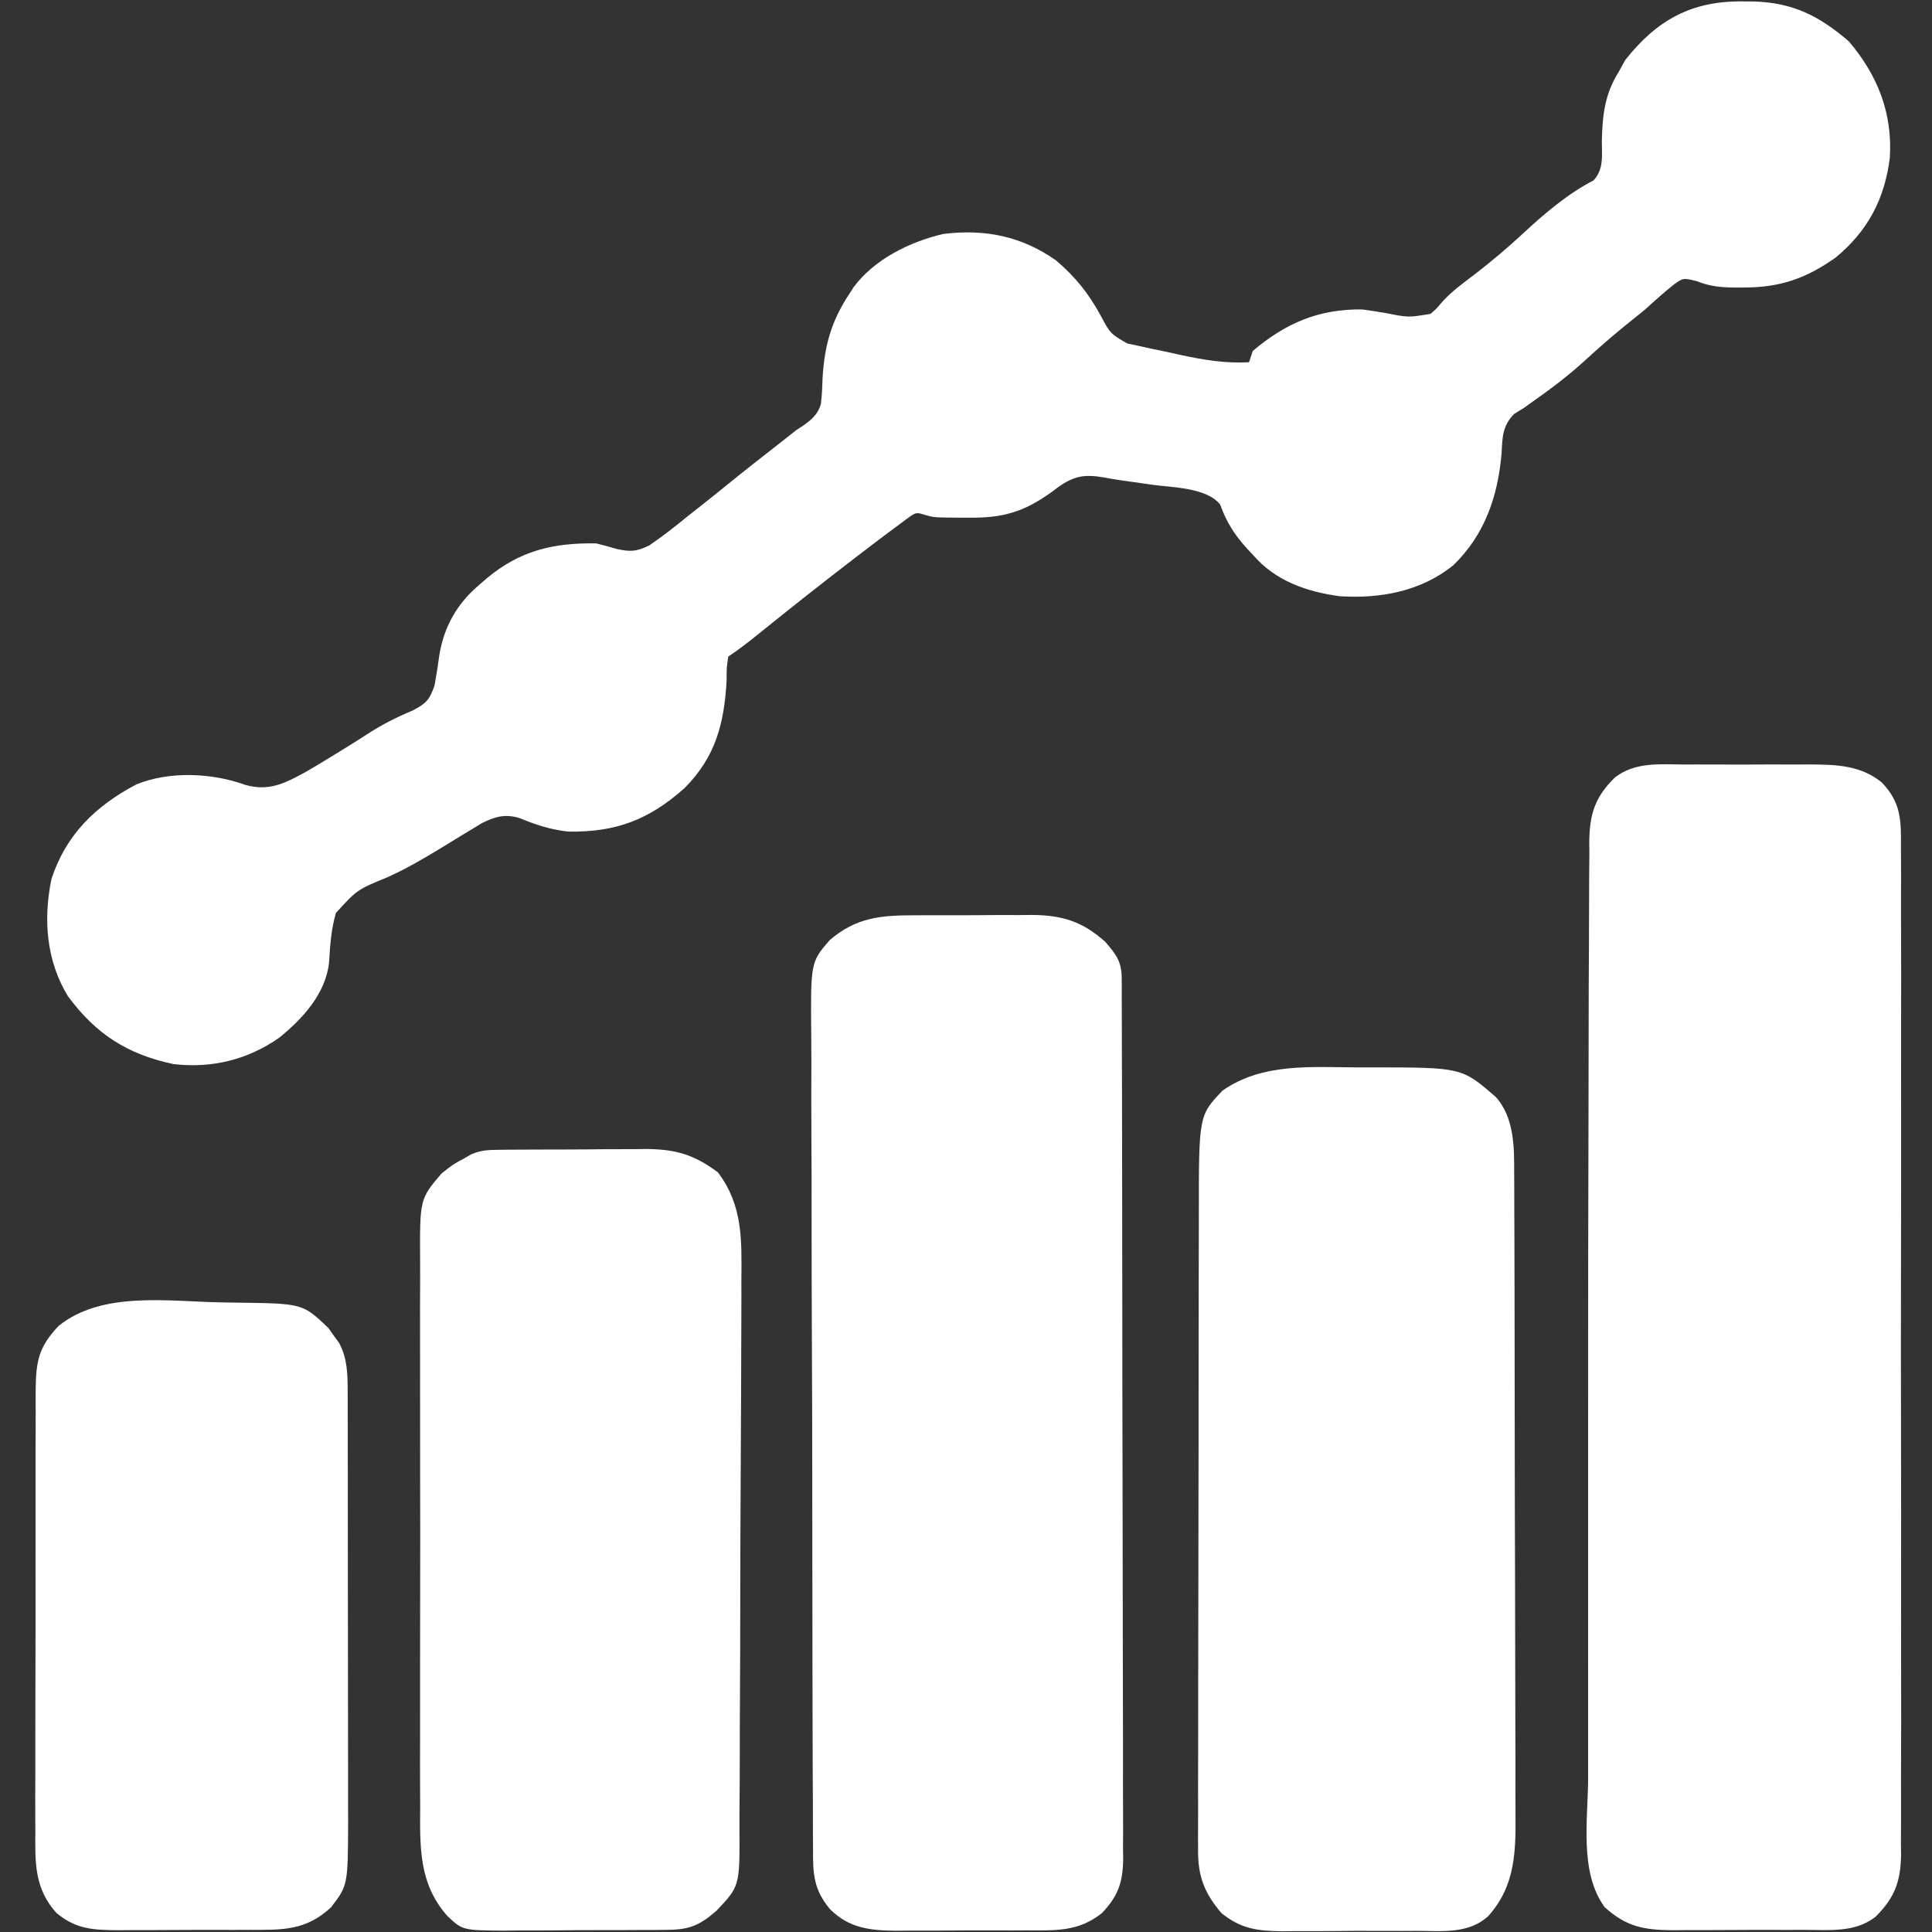
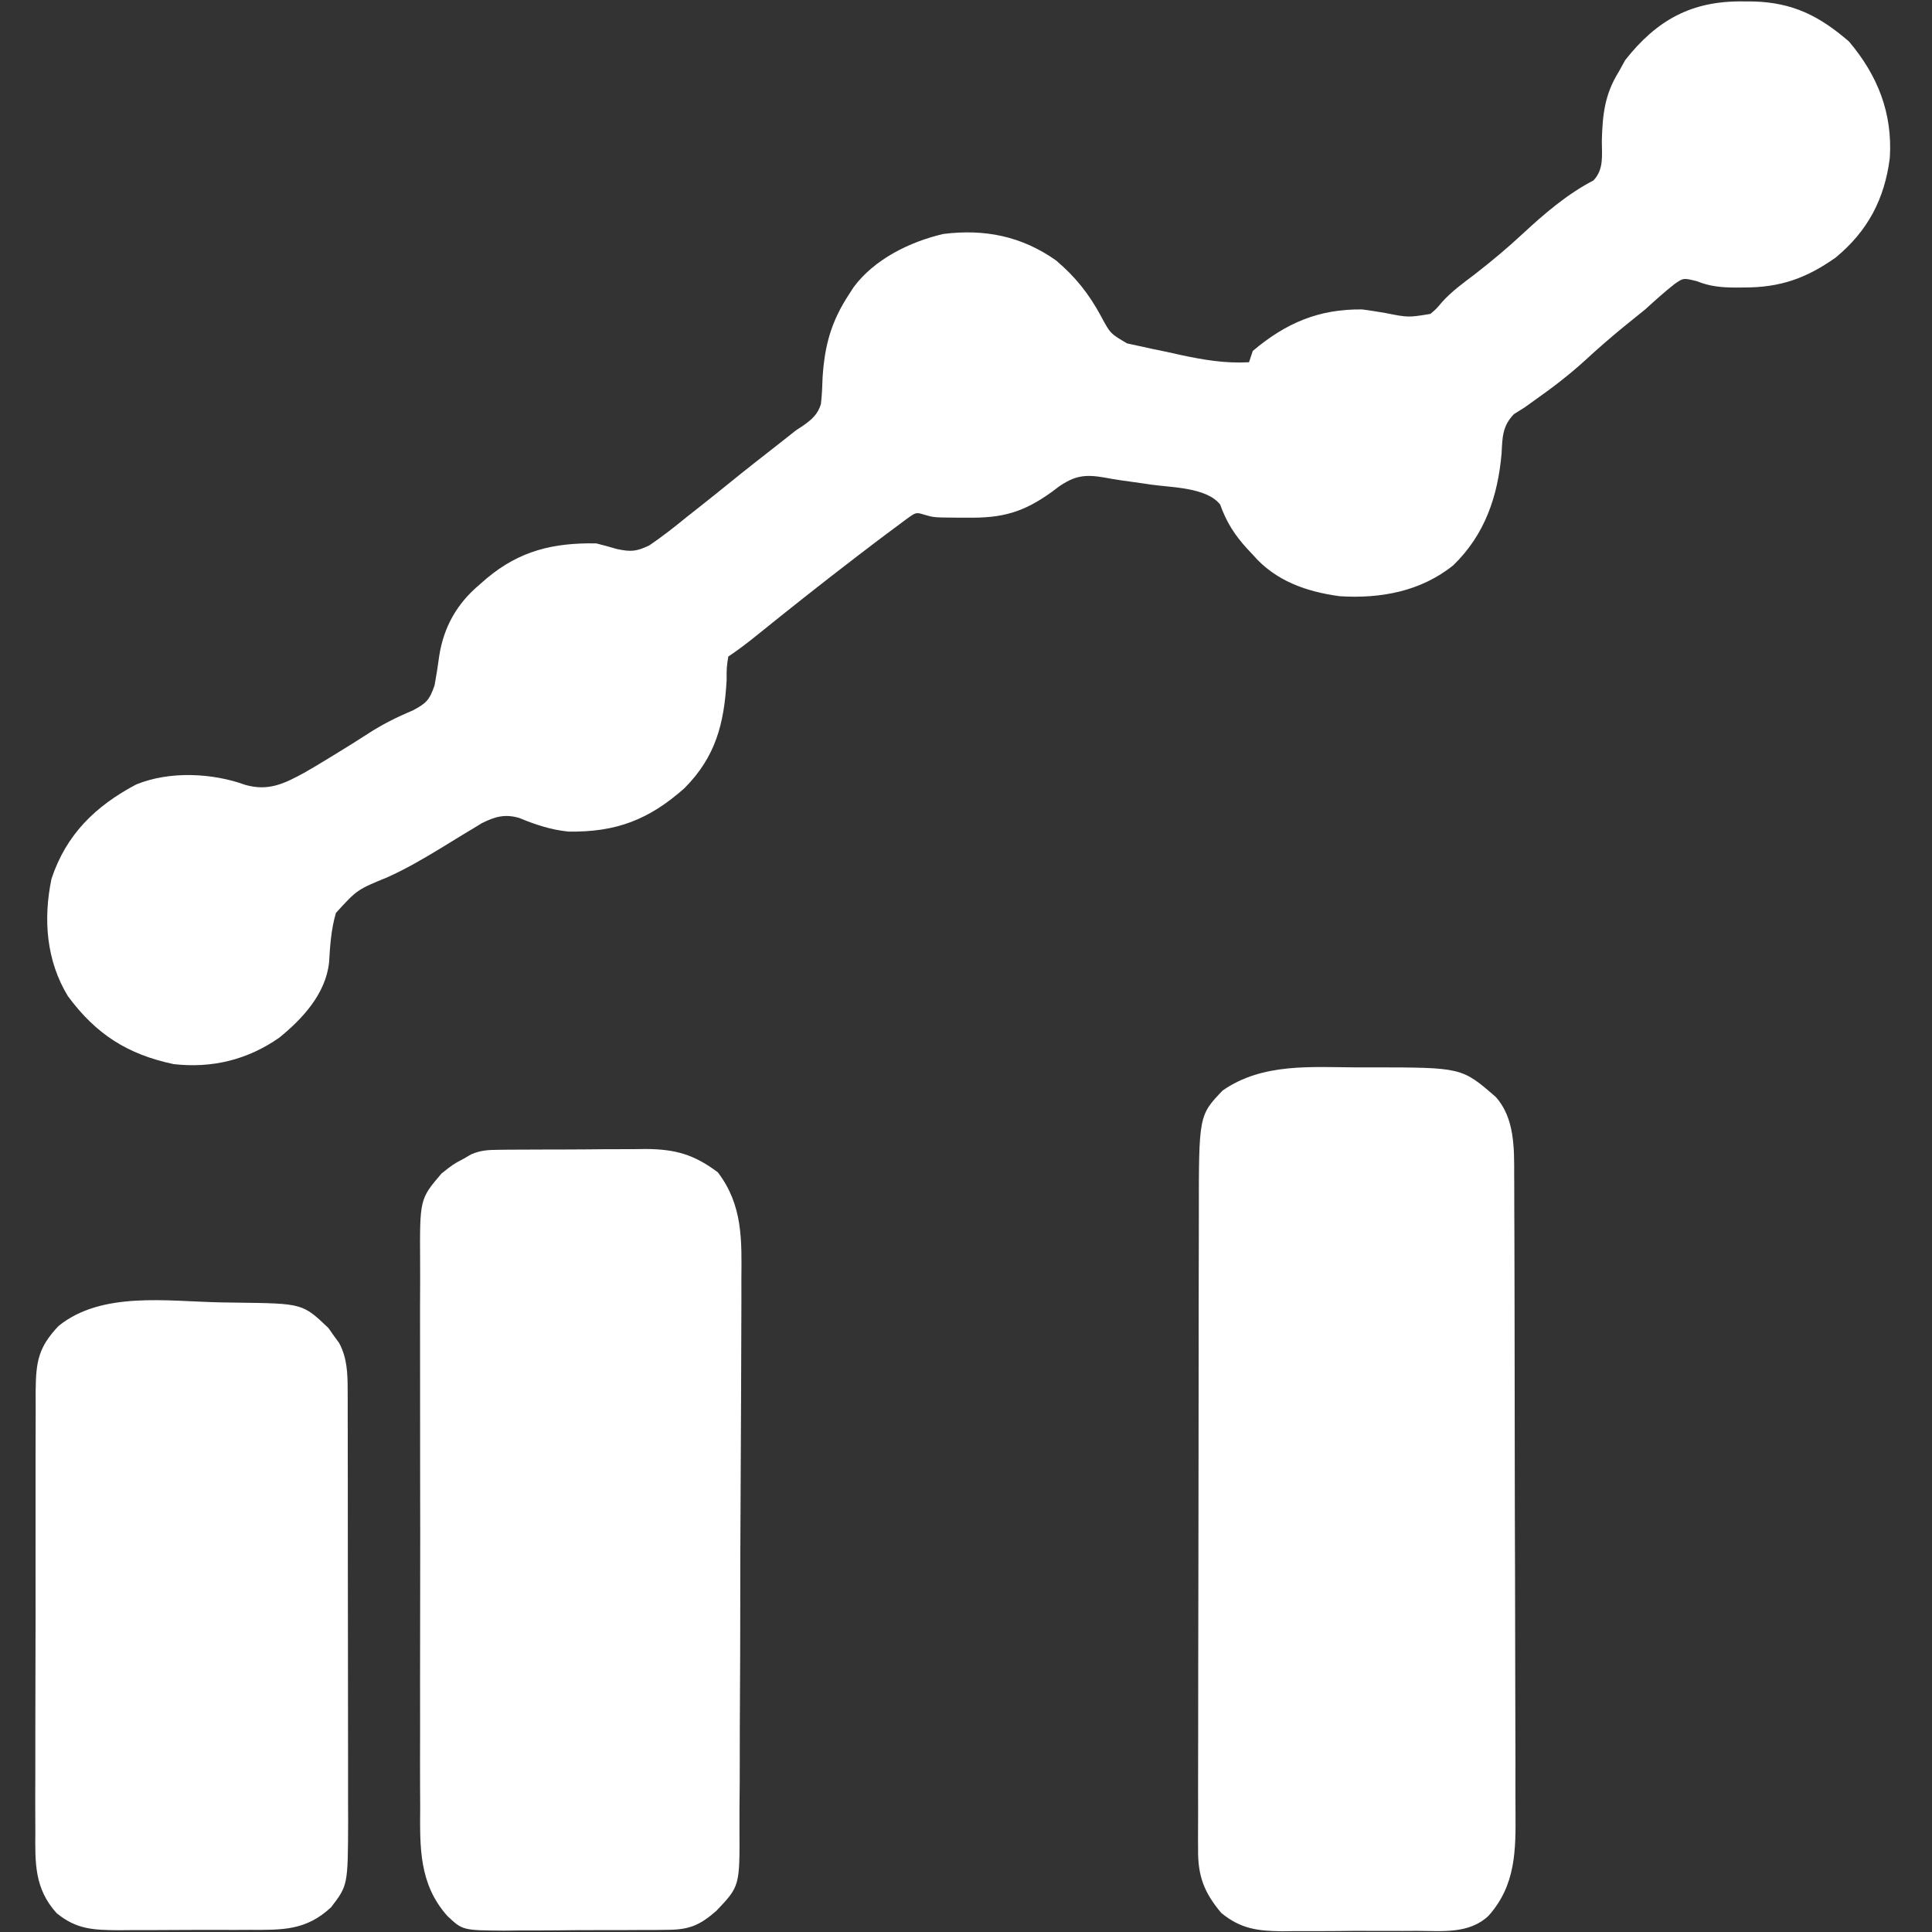
<svg xmlns="http://www.w3.org/2000/svg" version="1.1" width="512" height="512">
  <rect width="100%" height="100%" fill="#333333" stroke="none" />
  <path d="M0 0 C0.965 0.005 1.931 0.011 2.926 0.017 C13.31 0.321 20.325 3.829 28.188 10.625 C35.822 19.646 39.756 29.621 39.008 41.473 C37.625 52.406 33.153 60.878 24.629 67.902 C16.81 73.419 9.936 75.812 0.438 75.812 C-0.643 75.822 -0.643 75.822 -1.745 75.832 C-5.547 75.818 -8.664 75.553 -12.188 74.125 C-15.724 73.26 -15.724 73.26 -18.121 74.957 C-20.797 77.073 -23.297 79.322 -25.812 81.625 C-27.638 83.114 -29.472 84.593 -31.312 86.062 C-34.914 89.006 -38.391 92.037 -41.812 95.188 C-46.074 99.075 -50.556 102.48 -55.27 105.801 C-56.528 106.704 -56.528 106.704 -57.812 107.625 C-58.723 108.193 -59.633 108.762 -60.57 109.348 C-63.677 112.503 -63.656 115.537 -63.875 119.75 C-64.848 131.069 -68.28 141.299 -76.66 149.414 C-85.261 156.356 -95.971 158.326 -106.812 157.625 C-115.701 156.412 -123.861 153.542 -129.812 146.625 C-130.551 145.836 -130.551 145.836 -131.305 145.031 C-134.651 141.369 -136.782 138.004 -138.465 133.324 C-142.072 128.776 -151.27 128.835 -156.688 128.062 C-157.534 127.937 -158.381 127.811 -159.254 127.682 C-160.946 127.434 -162.64 127.198 -164.336 126.973 C-165.963 126.745 -167.585 126.475 -169.198 126.161 C-174.278 125.287 -177.035 125.682 -181.287 128.639 C-182.135 129.282 -182.135 129.282 -183 129.938 C-190.598 135.43 -196.204 136.947 -205.438 136.812 C-206.283 136.812 -207.129 136.811 -208 136.811 C-214.33 136.766 -214.33 136.766 -216.907 136.015 C-219.06 135.357 -219.06 135.357 -221.633 137.223 C-222.745 138.03 -223.845 138.853 -224.938 139.688 C-225.542 140.134 -226.146 140.581 -226.768 141.042 C-228.796 142.553 -230.806 144.086 -232.812 145.625 C-233.529 146.172 -234.245 146.72 -234.983 147.284 C-243.792 154.035 -252.496 160.92 -261.131 167.894 C-263.639 169.916 -266.129 171.836 -268.812 173.625 C-269.252 176.535 -269.252 176.535 -269.25 179.938 C-269.895 191.397 -272.157 200.172 -280.387 208.469 C-289.838 216.87 -298.565 220.219 -311.234 220 C-315.885 219.513 -319.883 218.177 -324.191 216.402 C-327.982 215.278 -330.609 216.025 -334.114 217.773 C-334.895 218.249 -335.676 218.725 -336.48 219.215 C-337.366 219.746 -338.251 220.278 -339.163 220.825 C-341.085 222.002 -343.007 223.18 -344.929 224.358 C-349.588 227.19 -354.178 229.879 -359.156 232.113 C-367.161 235.398 -367.161 235.398 -372.782 241.549 C-374.065 245.859 -374.333 250.212 -374.606 254.679 C-375.482 262.949 -381.621 269.616 -387.812 274.625 C-396.214 280.49 -405.625 282.786 -415.812 281.625 C-428.084 279.023 -436.38 273.68 -443.812 263.625 C-449.544 254.229 -450.397 243.224 -448.164 232.516 C-444.29 220.793 -436.499 213.213 -425.734 207.527 C-416.92 203.911 -405.6 204.436 -396.812 207.625 C-390.608 209.394 -386.413 207.259 -381.027 204.331 C-378.933 203.129 -376.87 201.888 -374.812 200.625 C-373.774 199.993 -373.774 199.993 -372.714 199.348 C-369.953 197.657 -367.201 195.958 -364.49 194.188 C-360.599 191.65 -356.797 189.741 -352.5 187.938 C-348.897 186.053 -348.004 185.178 -346.652 181.277 C-346.169 178.638 -345.752 176.052 -345.406 173.398 C-344.208 165.784 -340.711 159.585 -334.812 154.625 C-334.152 154.049 -333.493 153.473 -332.812 152.879 C-324.047 145.559 -315.206 143.447 -303.812 143.625 C-301.969 144.087 -300.135 144.586 -298.312 145.125 C-294.655 145.897 -293.188 145.803 -289.766 144.18 C-286.293 141.817 -283.055 139.289 -279.812 136.625 C-278.592 135.659 -277.369 134.695 -276.145 133.734 C-273.615 131.739 -271.102 129.724 -268.602 127.691 C-264.296 124.194 -259.929 120.777 -255.555 117.366 C-253.969 116.125 -252.391 114.875 -250.812 113.625 C-250.252 113.259 -249.691 112.894 -249.114 112.517 C-246.772 110.887 -245.044 109.442 -244.252 106.644 C-243.986 104.276 -243.877 101.944 -243.812 99.562 C-243.262 91.12 -241.527 84.803 -236.812 77.625 C-236.421 77.015 -236.029 76.406 -235.625 75.777 C-230.122 68.306 -220.65 63.677 -211.812 61.625 C-200.833 60.257 -191.103 62.205 -181.988 68.609 C-176.872 72.922 -173.239 77.483 -170.066 83.363 C-167.572 88.026 -167.572 88.026 -163.12 90.63 C-162.056 90.86 -160.991 91.091 -159.895 91.328 C-158.722 91.586 -157.55 91.844 -156.342 92.109 C-155.115 92.362 -153.889 92.615 -152.625 92.875 C-151.418 93.143 -150.211 93.411 -148.967 93.688 C-142.802 95.009 -137.118 95.97 -130.812 95.625 C-130.482 94.635 -130.153 93.645 -129.812 92.625 C-121.019 85.213 -112.333 81.495 -100.812 81.625 C-98.736 81.894 -96.68 82.234 -94.616 82.584 C-88.611 83.778 -88.611 83.778 -82.73 82.812 C-81.131 81.445 -81.131 81.445 -79.695 79.723 C-77.121 76.854 -74.127 74.696 -71.062 72.375 C-66.572 68.899 -62.285 65.311 -58.125 61.438 C-52.5 56.212 -46.379 50.99 -39.527 47.441 C-36.729 44.477 -37.307 40.863 -37.312 37 C-37.129 30.061 -36.567 24.635 -32.812 18.625 C-32.256 17.614 -31.699 16.604 -31.125 15.562 C-22.748 4.921 -13.53 -0.155 0 0 Z " fill="#FFFFFF" transform="translate(461.812,0.375)" />
-   <path d="M0 0 C1.193 -0.003 2.387 -0.006 3.616 -0.009 C6.136 -0.011 8.656 -0.005 11.176 0.007 C15.019 0.023 18.86 0.007 22.703 -0.012 C25.156 -0.01 27.609 -0.006 30.062 0 C31.777 -0.009 31.777 -0.009 33.526 -0.018 C40.491 0.043 46.68 0.215 52.3 4.706 C57.497 10.042 57.514 14.881 57.426 22.082 C57.44 23.84 57.44 23.84 57.454 25.634 C57.474 28.876 57.467 32.116 57.448 35.357 C57.435 38.858 57.456 42.358 57.472 45.859 C57.499 52.711 57.493 59.563 57.476 66.416 C57.462 71.987 57.46 77.557 57.467 83.127 C57.468 83.921 57.469 84.714 57.47 85.531 C57.472 87.143 57.474 88.754 57.476 90.366 C57.493 105.474 57.473 120.581 57.441 135.689 C57.414 148.646 57.419 161.603 57.446 174.56 C57.478 189.613 57.491 204.665 57.473 219.718 C57.471 221.324 57.469 222.93 57.467 224.536 C57.466 225.326 57.465 226.116 57.464 226.93 C57.459 232.492 57.468 238.054 57.482 243.615 C57.499 250.396 57.494 257.177 57.462 263.958 C57.446 267.416 57.44 270.874 57.46 274.332 C57.476 278.085 57.456 281.835 57.426 285.588 C57.446 287.221 57.446 287.221 57.467 288.887 C57.356 296.049 55.785 300.31 50.664 305.398 C45.164 309.614 38.491 308.848 31.855 308.832 C30.615 308.837 29.375 308.843 28.098 308.848 C24.811 308.856 21.524 308.849 18.237 308.838 C16.23 308.836 14.223 308.848 12.216 308.865 C8.345 308.896 4.476 308.899 0.605 308.895 C-0.586 308.906 -1.778 308.917 -3.006 308.929 C-10.644 308.865 -15.288 308.047 -21.078 302.828 C-27.887 293.484 -25.478 279.503 -25.465 268.464 C-25.467 266.546 -25.468 264.629 -25.471 262.712 C-25.475 257.505 -25.473 252.299 -25.47 247.092 C-25.468 241.565 -25.47 236.038 -25.472 230.511 C-25.473 221.166 -25.471 211.821 -25.466 202.477 C-25.462 193.032 -25.461 183.587 -25.466 174.143 C-25.48 146.246 -25.452 118.35 -25.361 90.454 C-25.34 83.649 -25.331 76.843 -25.328 70.037 C-25.324 62.39 -25.3 54.742 -25.245 47.095 C-25.219 43.331 -25.201 39.567 -25.209 35.803 C-25.217 31.781 -25.179 27.761 -25.136 23.739 C-25.15 22.013 -25.15 22.013 -25.165 20.253 C-25.033 12.966 -23.597 8.558 -18.336 3.398 C-12.899 -0.725 -6.54 -0.035 0 0 Z " fill="#FFFFFF" transform="translate(446.336,202.602)" />
-   <path d="M0 0 C1.655 -0.008 1.655 -0.008 3.343 -0.016 C5.668 -0.022 7.994 -0.021 10.32 -0.012 C13.864 -0.004 17.407 -0.033 20.951 -0.064 C23.217 -0.066 25.484 -0.065 27.75 -0.062 C28.802 -0.074 29.855 -0.085 30.939 -0.097 C38.979 -0.021 44.291 1.626 50.316 6.996 C53.191 10.293 54.69 12.256 54.701 16.609 C54.709 17.465 54.716 18.32 54.723 19.201 C54.72 20.14 54.718 21.08 54.716 22.048 C54.721 23.046 54.726 24.045 54.731 25.073 C54.746 28.433 54.747 31.793 54.748 35.153 C54.755 37.556 54.764 39.959 54.773 42.362 C54.795 48.901 54.804 55.441 54.809 61.98 C54.812 66.063 54.819 70.147 54.826 74.23 C54.845 85.537 54.862 96.843 54.865 108.149 C54.865 109.235 54.865 109.235 54.865 110.342 C54.866 111.81 54.866 113.277 54.866 114.744 C54.867 115.836 54.867 115.836 54.867 116.951 C54.867 117.68 54.867 118.409 54.867 119.16 C54.871 130.973 54.898 142.786 54.935 154.598 C54.974 166.727 54.993 178.855 54.993 190.984 C54.994 197.793 55.002 204.603 55.031 211.412 C55.058 217.818 55.06 224.223 55.044 230.628 C55.042 232.98 55.048 235.331 55.064 237.683 C55.085 240.892 55.074 244.101 55.056 247.311 C55.076 248.707 55.076 248.707 55.096 250.132 C55.017 256.232 53.724 260.013 49.441 264.434 C43.276 269.357 37.242 269.032 29.57 269 C28.334 269.006 27.098 269.012 25.824 269.019 C23.216 269.026 20.608 269.023 18 269.01 C14.02 268.996 10.044 269.03 6.064 269.068 C3.525 269.069 0.985 269.067 -1.555 269.062 C-2.738 269.076 -3.922 269.089 -5.141 269.103 C-12.026 269.025 -17.485 268.429 -22.559 263.434 C-26.918 258.213 -27.138 254.141 -27.093 247.471 C-27.103 246.472 -27.112 245.473 -27.121 244.443 C-27.146 241.097 -27.143 237.751 -27.14 234.405 C-27.152 232.005 -27.165 229.605 -27.18 227.205 C-27.212 221.363 -27.225 215.522 -27.227 209.68 C-27.229 204.93 -27.237 200.18 -27.25 195.43 C-27.285 181.954 -27.303 168.477 -27.3 155 C-27.3 154.274 -27.3 153.548 -27.3 152.8 C-27.3 151.71 -27.3 151.71 -27.299 150.597 C-27.298 138.818 -27.336 127.04 -27.392 115.261 C-27.45 103.157 -27.477 91.053 -27.474 78.949 C-27.473 72.158 -27.484 65.366 -27.527 58.575 C-27.565 52.186 -27.566 45.799 -27.537 39.41 C-27.532 37.068 -27.542 34.725 -27.566 32.383 C-27.758 12.472 -27.758 12.472 -22.703 6.597 C-15.635 0.498 -8.982 -0.025 0 0 Z " fill="#FFFFFF" transform="translate(242.559,242.566)" />
  <path d="M0 0 C1.189 -0.004 2.378 -0.008 3.604 -0.012 C27.323 0.014 27.323 0.014 36.312 7.812 C41.313 13.336 41.236 21.36 41.212 28.467 C41.217 29.256 41.222 30.045 41.228 30.857 C41.242 33.473 41.243 36.089 41.244 38.705 C41.252 40.591 41.26 42.478 41.269 44.365 C41.291 49.47 41.3 54.575 41.305 59.681 C41.309 62.874 41.315 66.067 41.322 69.261 C41.346 80.411 41.359 91.562 41.363 102.713 C41.367 113.092 41.397 123.47 41.438 133.849 C41.473 142.775 41.489 151.701 41.489 160.627 C41.49 165.951 41.499 171.276 41.527 176.6 C41.554 181.608 41.556 186.615 41.54 191.623 C41.538 193.456 41.544 195.288 41.56 197.121 C41.645 207.452 41.674 216.718 34.395 224.848 C29.3 229.66 22.186 228.861 15.629 228.824 C14.348 228.831 13.068 228.839 11.748 228.846 C9.046 228.858 6.344 228.851 3.641 228.832 C0.197 228.809 -3.246 228.836 -6.69 228.877 C-10.001 228.909 -13.311 228.895 -16.621 228.887 C-17.848 228.902 -19.076 228.917 -20.34 228.933 C-26.869 228.845 -31.264 228.279 -36.394 224.094 C-41.013 218.642 -42.659 214.172 -42.557 207.068 C-42.562 206.286 -42.567 205.504 -42.572 204.698 C-42.583 202.091 -42.566 199.486 -42.548 196.88 C-42.55 195.005 -42.554 193.13 -42.56 191.256 C-42.57 186.173 -42.554 181.09 -42.534 176.007 C-42.516 170.679 -42.52 165.351 -42.521 160.023 C-42.519 151.072 -42.501 142.121 -42.474 133.17 C-42.443 122.839 -42.432 112.508 -42.434 102.177 C-42.435 91.16 -42.421 80.143 -42.403 69.126 C-42.398 65.961 -42.397 62.796 -42.396 59.632 C-42.394 54.644 -42.382 49.657 -42.362 44.67 C-42.356 42.846 -42.354 41.022 -42.355 39.198 C-42.365 12.743 -42.365 12.743 -36.062 6.125 C-25.398 -1.287 -12.447 -0.041 0 0 Z " fill="#FFFFFF" transform="translate(360.062,282.875)" />
  <path d="M0 0 C1.552 -0.019 1.552 -0.019 3.136 -0.039 C4.25 -0.041 5.363 -0.043 6.511 -0.045 C8.238 -0.055 8.238 -0.055 10.001 -0.066 C12.439 -0.076 14.876 -0.08 17.314 -0.08 C21.03 -0.084 24.744 -0.121 28.46 -0.159 C30.831 -0.165 33.202 -0.169 35.573 -0.17 C36.679 -0.185 37.784 -0.199 38.923 -0.214 C46.755 -0.168 51.707 1.215 58.058 5.978 C64.698 14.753 64.367 23.894 64.281 34.417 C64.281 36.148 64.284 37.879 64.287 39.609 C64.292 44.289 64.27 48.968 64.242 53.648 C64.22 57.562 64.21 61.476 64.2 65.39 C64.174 74.626 64.127 83.862 64.067 93.098 C64.005 102.612 63.984 112.125 63.982 121.64 C63.979 129.824 63.949 138.007 63.898 146.191 C63.868 151.072 63.848 155.953 63.855 160.834 C63.861 165.425 63.833 170.014 63.779 174.604 C63.765 176.284 63.763 177.964 63.773 179.643 C63.859 195.154 63.859 195.154 57.642 201.691 C53.383 205.404 50.613 206.663 44.935 206.71 C43.777 206.726 42.619 206.742 41.425 206.759 C40.182 206.759 38.94 206.759 37.659 206.759 C36.373 206.767 35.087 206.775 33.763 206.782 C31.044 206.796 28.326 206.797 25.607 206.792 C22.138 206.786 18.67 206.816 15.201 206.857 C11.875 206.889 8.548 206.884 5.222 206.884 C3.983 206.901 2.744 206.917 1.468 206.934 C-9.607 206.845 -9.607 206.845 -13.653 203.023 C-21.188 194.542 -20.91 184.817 -20.839 174.142 C-20.846 172.421 -20.855 170.7 -20.866 168.979 C-20.889 164.331 -20.88 159.682 -20.864 155.033 C-20.851 150.156 -20.863 145.278 -20.871 140.4 C-20.88 132.212 -20.868 124.024 -20.844 115.835 C-20.817 106.383 -20.826 96.931 -20.853 87.479 C-20.876 79.346 -20.879 71.213 -20.866 63.08 C-20.858 58.23 -20.857 53.381 -20.874 48.531 C-20.888 43.971 -20.878 39.412 -20.849 34.852 C-20.843 33.184 -20.845 31.515 -20.856 29.847 C-20.957 13.058 -20.957 13.058 -15.192 6.291 C-12.13 3.853 -12.13 3.853 -9.192 2.291 C-8.579 1.934 -7.965 1.578 -7.333 1.211 C-4.754 0.102 -2.805 0.024 0 0 Z " fill="#FFFFFF" transform="translate(132.192,304.709)" />
  <path d="M0 0 C1.52 0.029 3.041 0.053 4.561 0.07 C21.887 0.291 21.887 0.291 28.73 6.822 C29.185 7.473 29.64 8.124 30.108 8.794 C30.582 9.443 31.055 10.091 31.542 10.759 C33.68 14.732 33.797 18.848 33.805 23.288 C33.811 24.905 33.811 24.905 33.818 26.554 C33.817 28.313 33.817 28.313 33.816 30.108 C33.82 31.35 33.823 32.593 33.826 33.874 C33.834 37.277 33.838 40.68 33.838 44.083 C33.839 46.213 33.841 48.343 33.844 50.473 C33.853 57.915 33.857 65.357 33.856 72.799 C33.856 79.718 33.866 86.636 33.882 93.554 C33.895 99.507 33.9 105.461 33.9 111.414 C33.9 114.963 33.902 118.513 33.913 122.062 C33.925 126.028 33.92 129.993 33.914 133.959 C33.92 135.122 33.925 136.284 33.931 137.482 C33.866 154.484 33.866 154.484 29.421 160.294 C22.761 166.5 16.562 166.312 7.862 166.29 C6.622 166.296 5.382 166.301 4.105 166.306 C0.818 166.314 -2.469 166.307 -5.756 166.296 C-7.763 166.294 -9.77 166.306 -11.777 166.323 C-15.648 166.354 -19.517 166.357 -23.388 166.353 C-24.579 166.364 -25.771 166.375 -26.999 166.387 C-33.641 166.331 -38.113 166.144 -43.329 161.857 C-49.201 155.358 -49.037 148.59 -48.96 140.192 C-48.965 138.822 -48.973 137.451 -48.982 136.08 C-49 132.378 -48.987 128.676 -48.968 124.973 C-48.951 121.09 -48.96 117.206 -48.965 113.322 C-48.97 106.804 -48.954 100.287 -48.926 93.768 C-48.894 86.241 -48.894 78.713 -48.911 71.185 C-48.927 63.93 -48.92 56.675 -48.903 49.42 C-48.896 46.338 -48.897 43.256 -48.905 40.174 C-48.912 36.544 -48.9 32.915 -48.873 29.285 C-48.863 27.323 -48.872 25.361 -48.882 23.399 C-48.798 15.649 -48.149 11.882 -42.802 6.247 C-31.378 -2.993 -13.967 -0.283 0 0 Z " fill="#FFFFFF" transform="translate(58.329,345.143)" />
</svg>